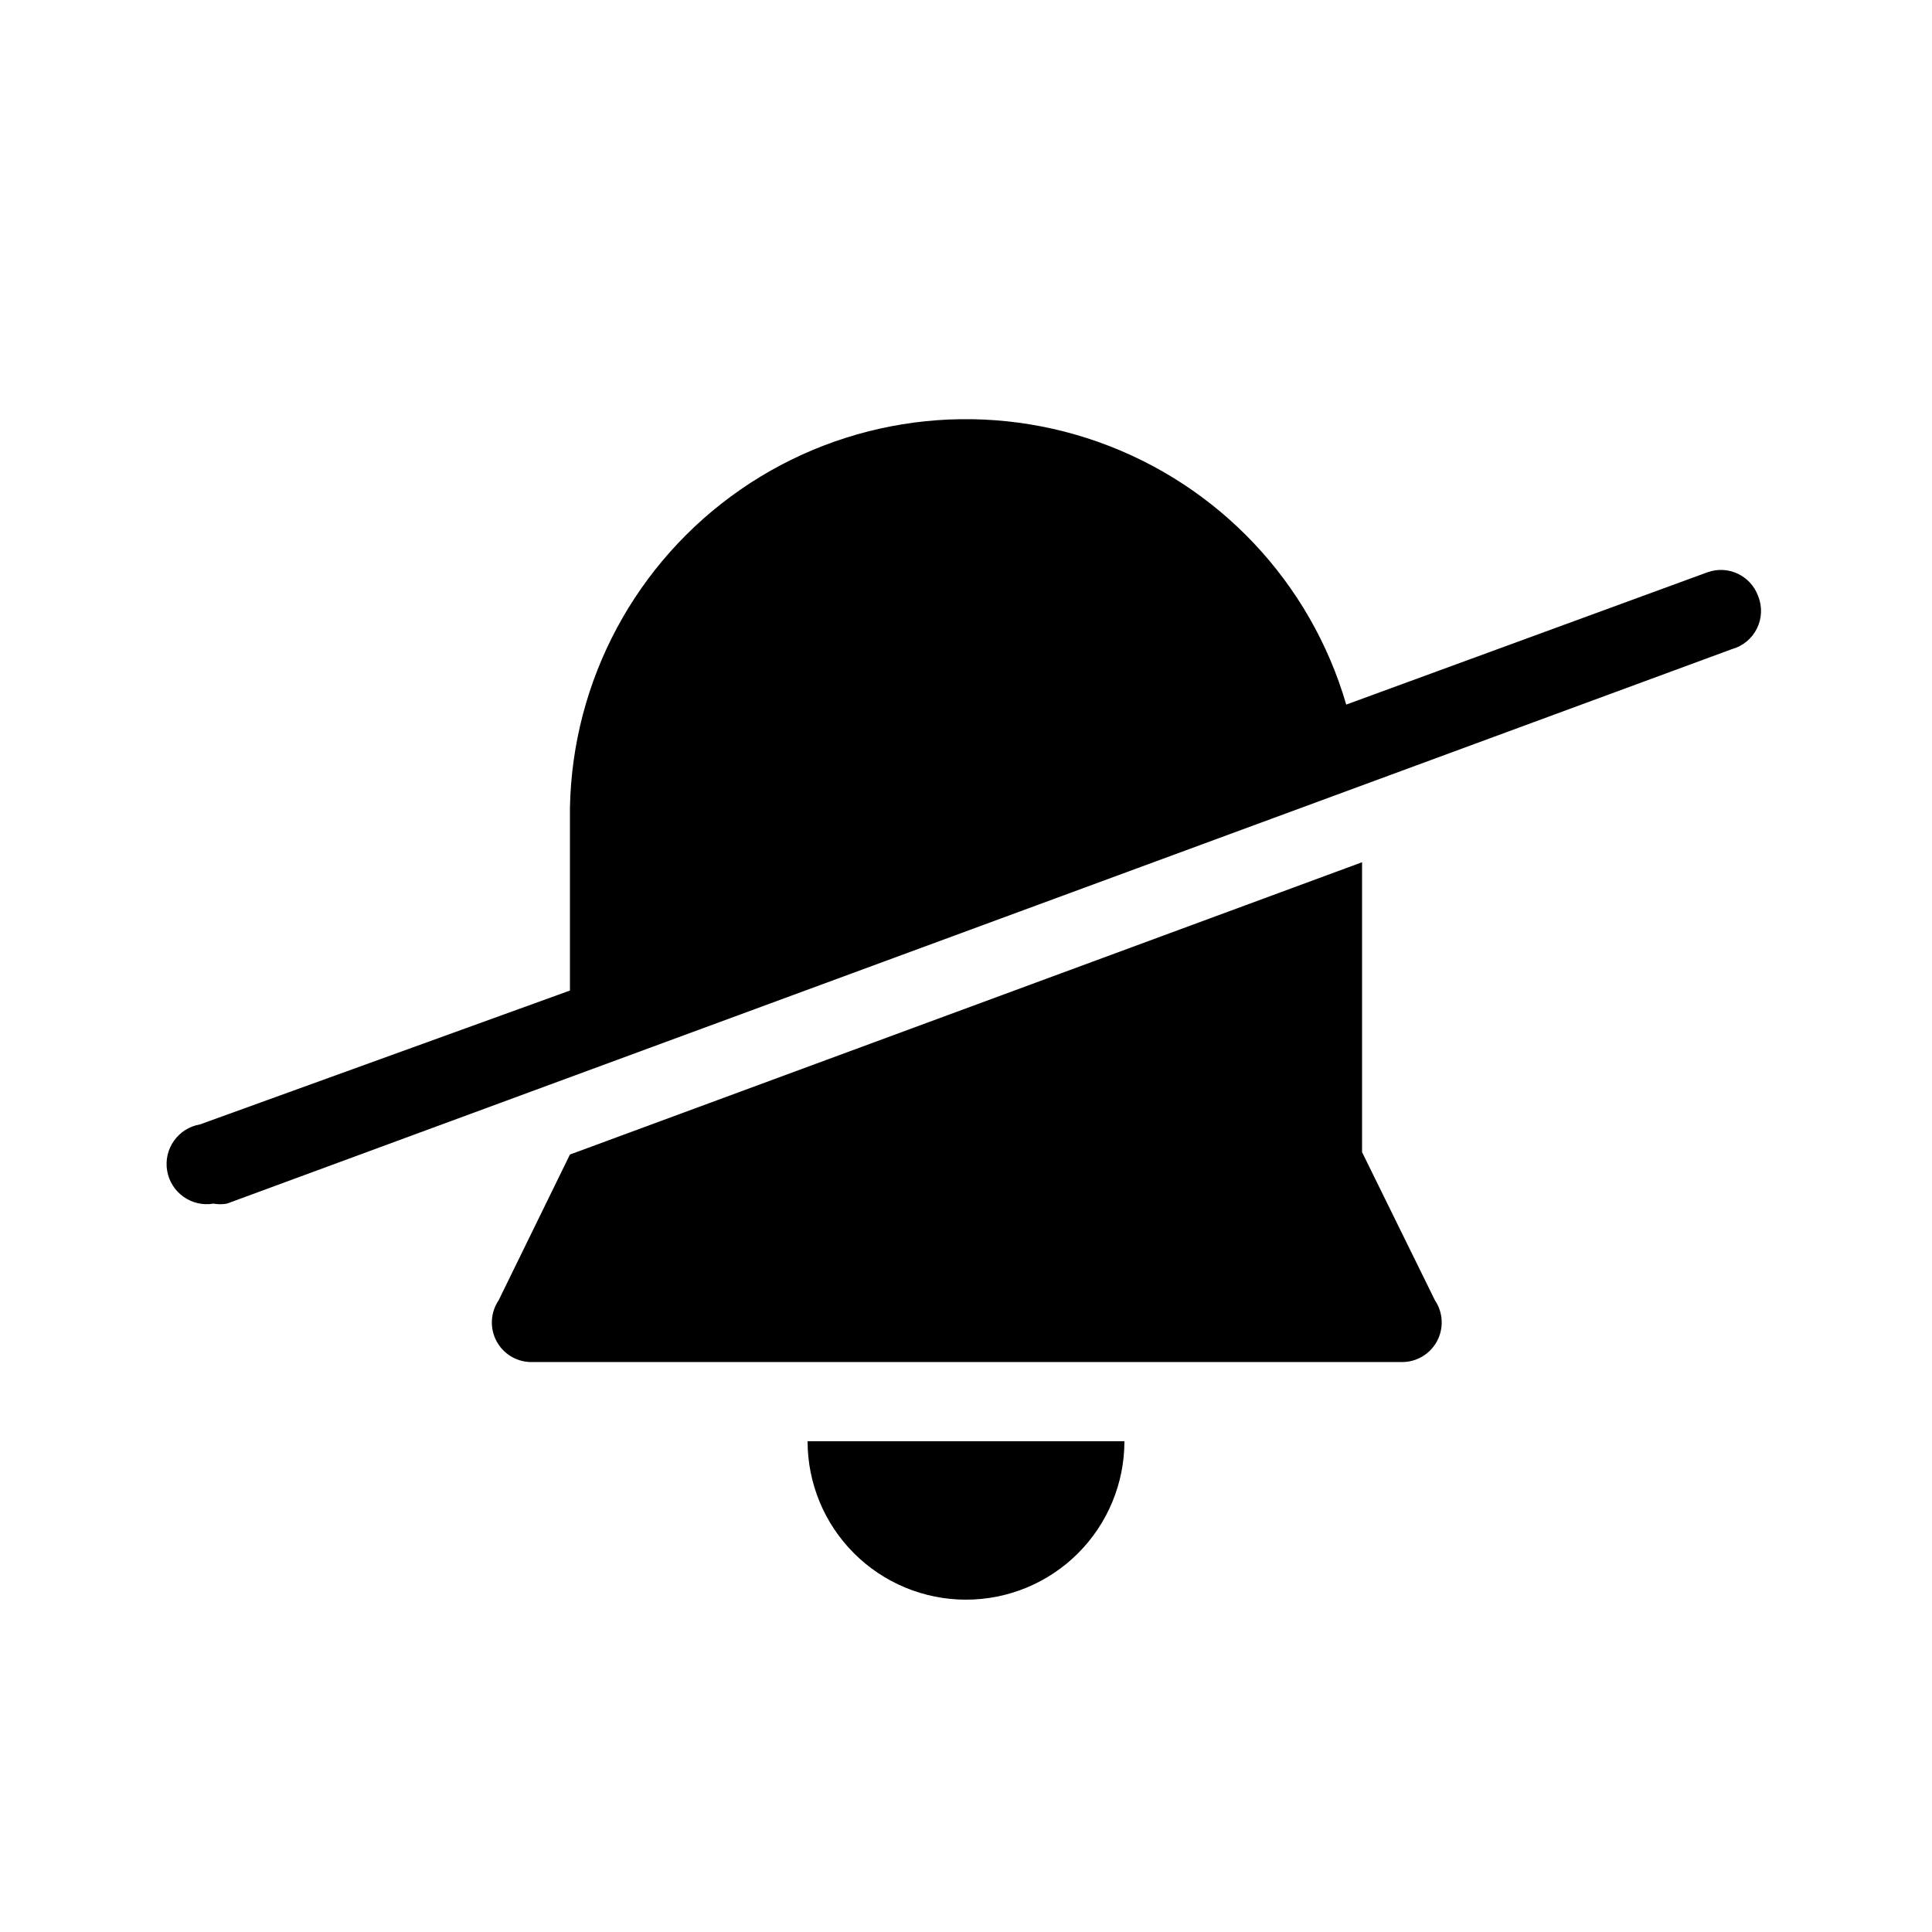
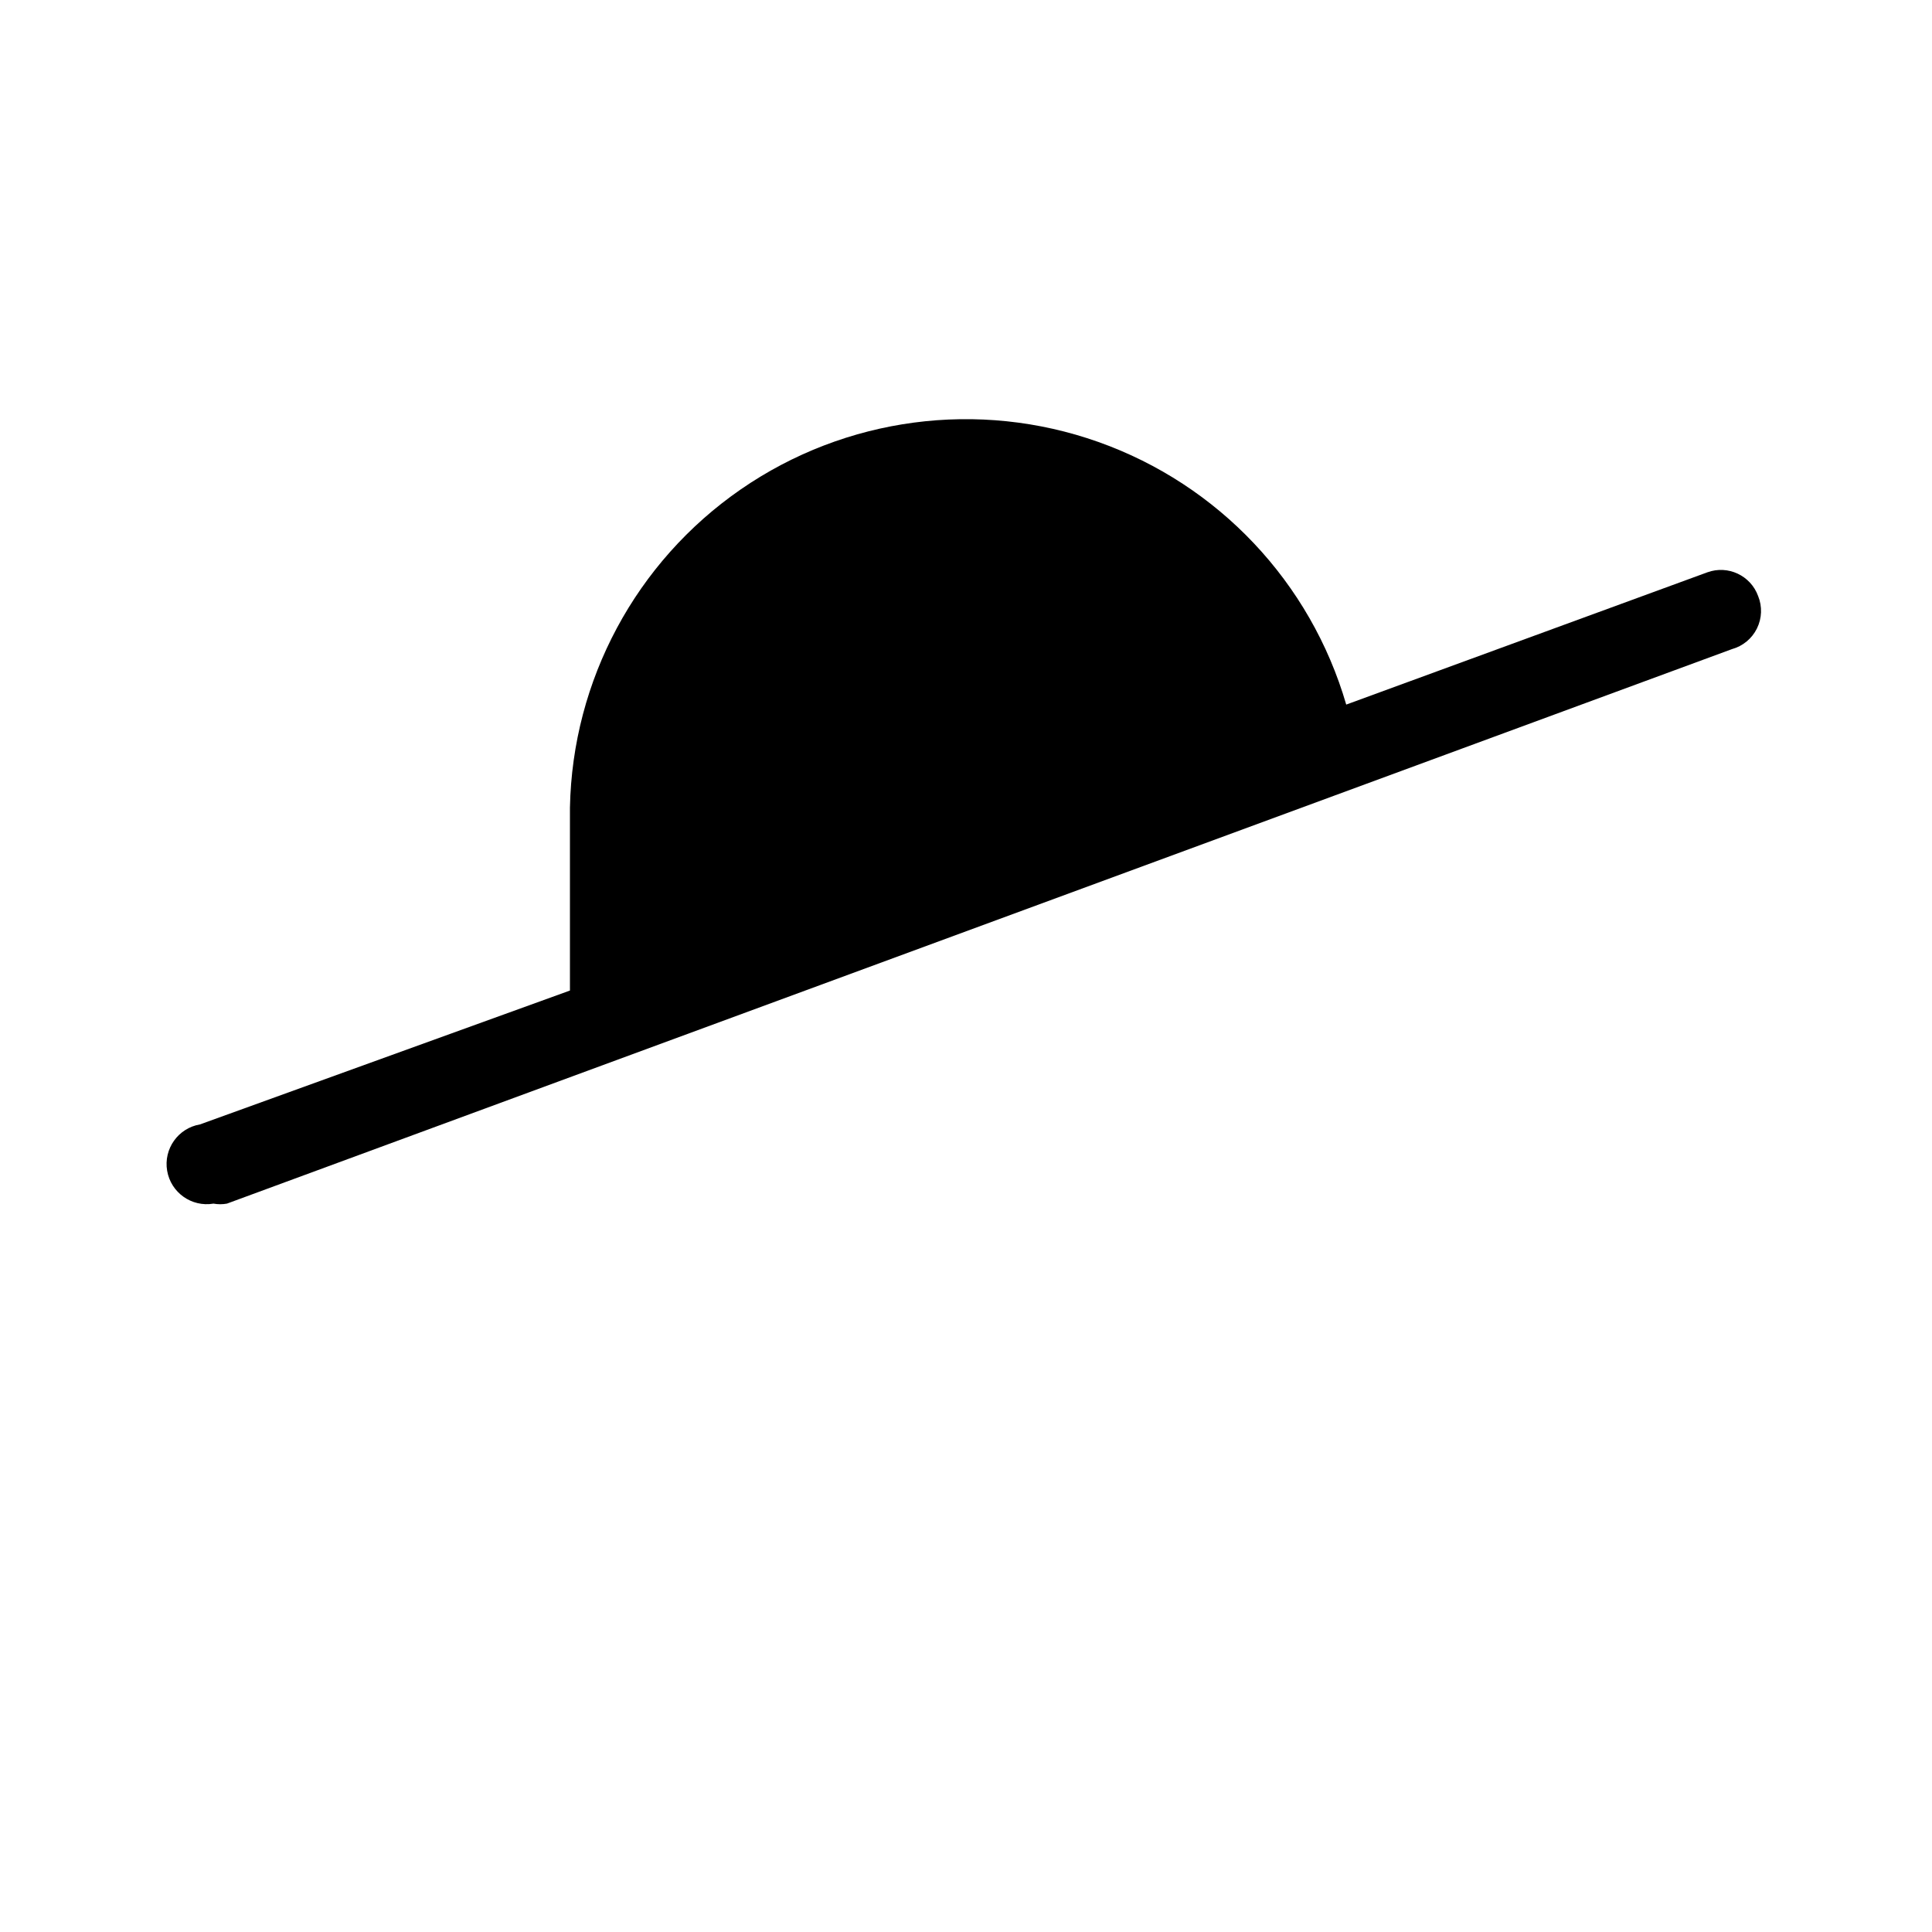
<svg xmlns="http://www.w3.org/2000/svg" fill="#000000" width="800px" height="800px" version="1.1" viewBox="144 144 512 512">
  <g>
    <path d="m609.92 301.96c-1.973-5.445-7.984-8.266-13.434-6.297l-95.723 35.059c-9.426-32.402-33.855-58.293-65.652-69.586s-67.082-6.613-94.832 12.578c-27.754 19.195-44.586 50.559-45.238 84.297v48.492l-98.035 35.477c-5.797 0.984-9.695 6.481-8.711 12.277s6.484 9.699 12.281 8.715c1.18 0.215 2.391 0.215 3.566 0l398.85-146.95h0.004c2.887-0.801 5.293-2.793 6.617-5.481s1.438-5.809 0.309-8.586z" />
-     <path d="m400 567.93c11.133 0 21.812-4.422 29.688-12.297 7.871-7.871 12.297-18.551 12.297-29.688h-83.969c0 11.137 4.422 21.816 12.297 29.688 7.871 7.875 18.551 12.297 29.688 12.297z" />
-     <path d="m504.96 449.33v-76.828l-209.92 77.461-18.895 38.625c-2.144 3.172-2.394 7.262-0.645 10.672 1.746 3.406 5.215 5.594 9.043 5.699h230.91-0.004c3.906 0.047 7.512-2.078 9.363-5.516 1.852-3.441 1.641-7.621-0.543-10.855z" />
  </g>
</svg>